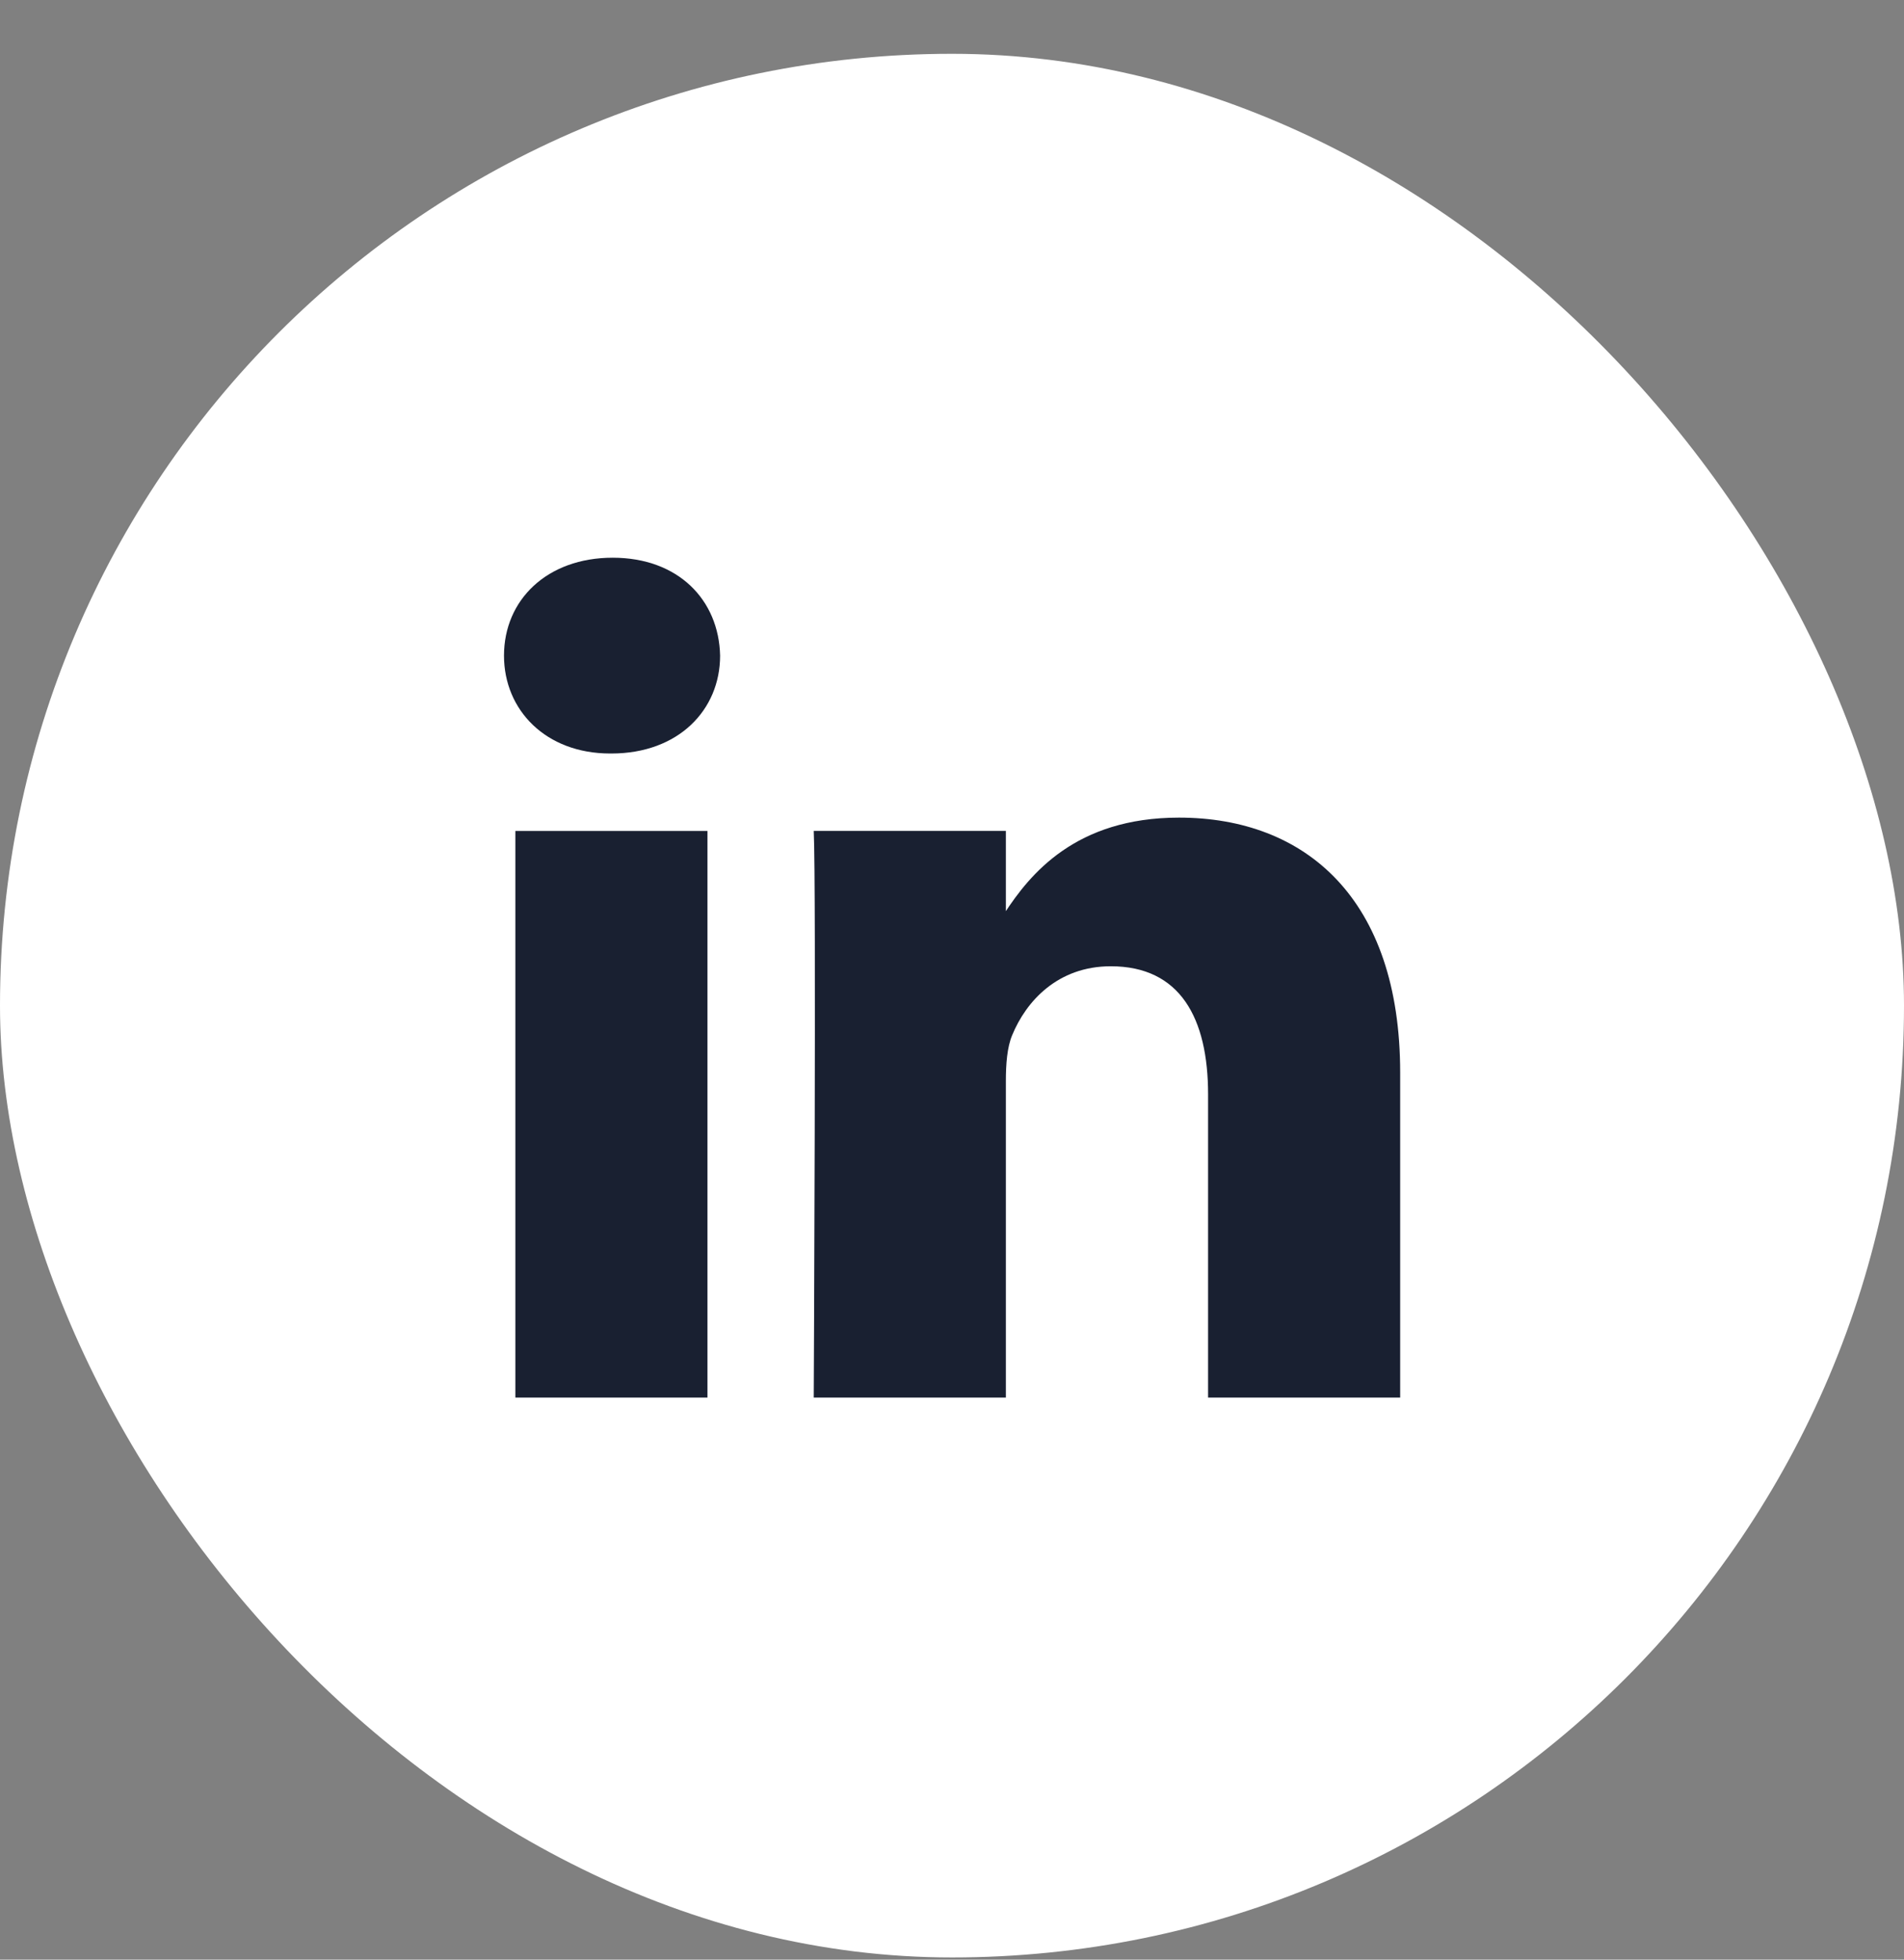
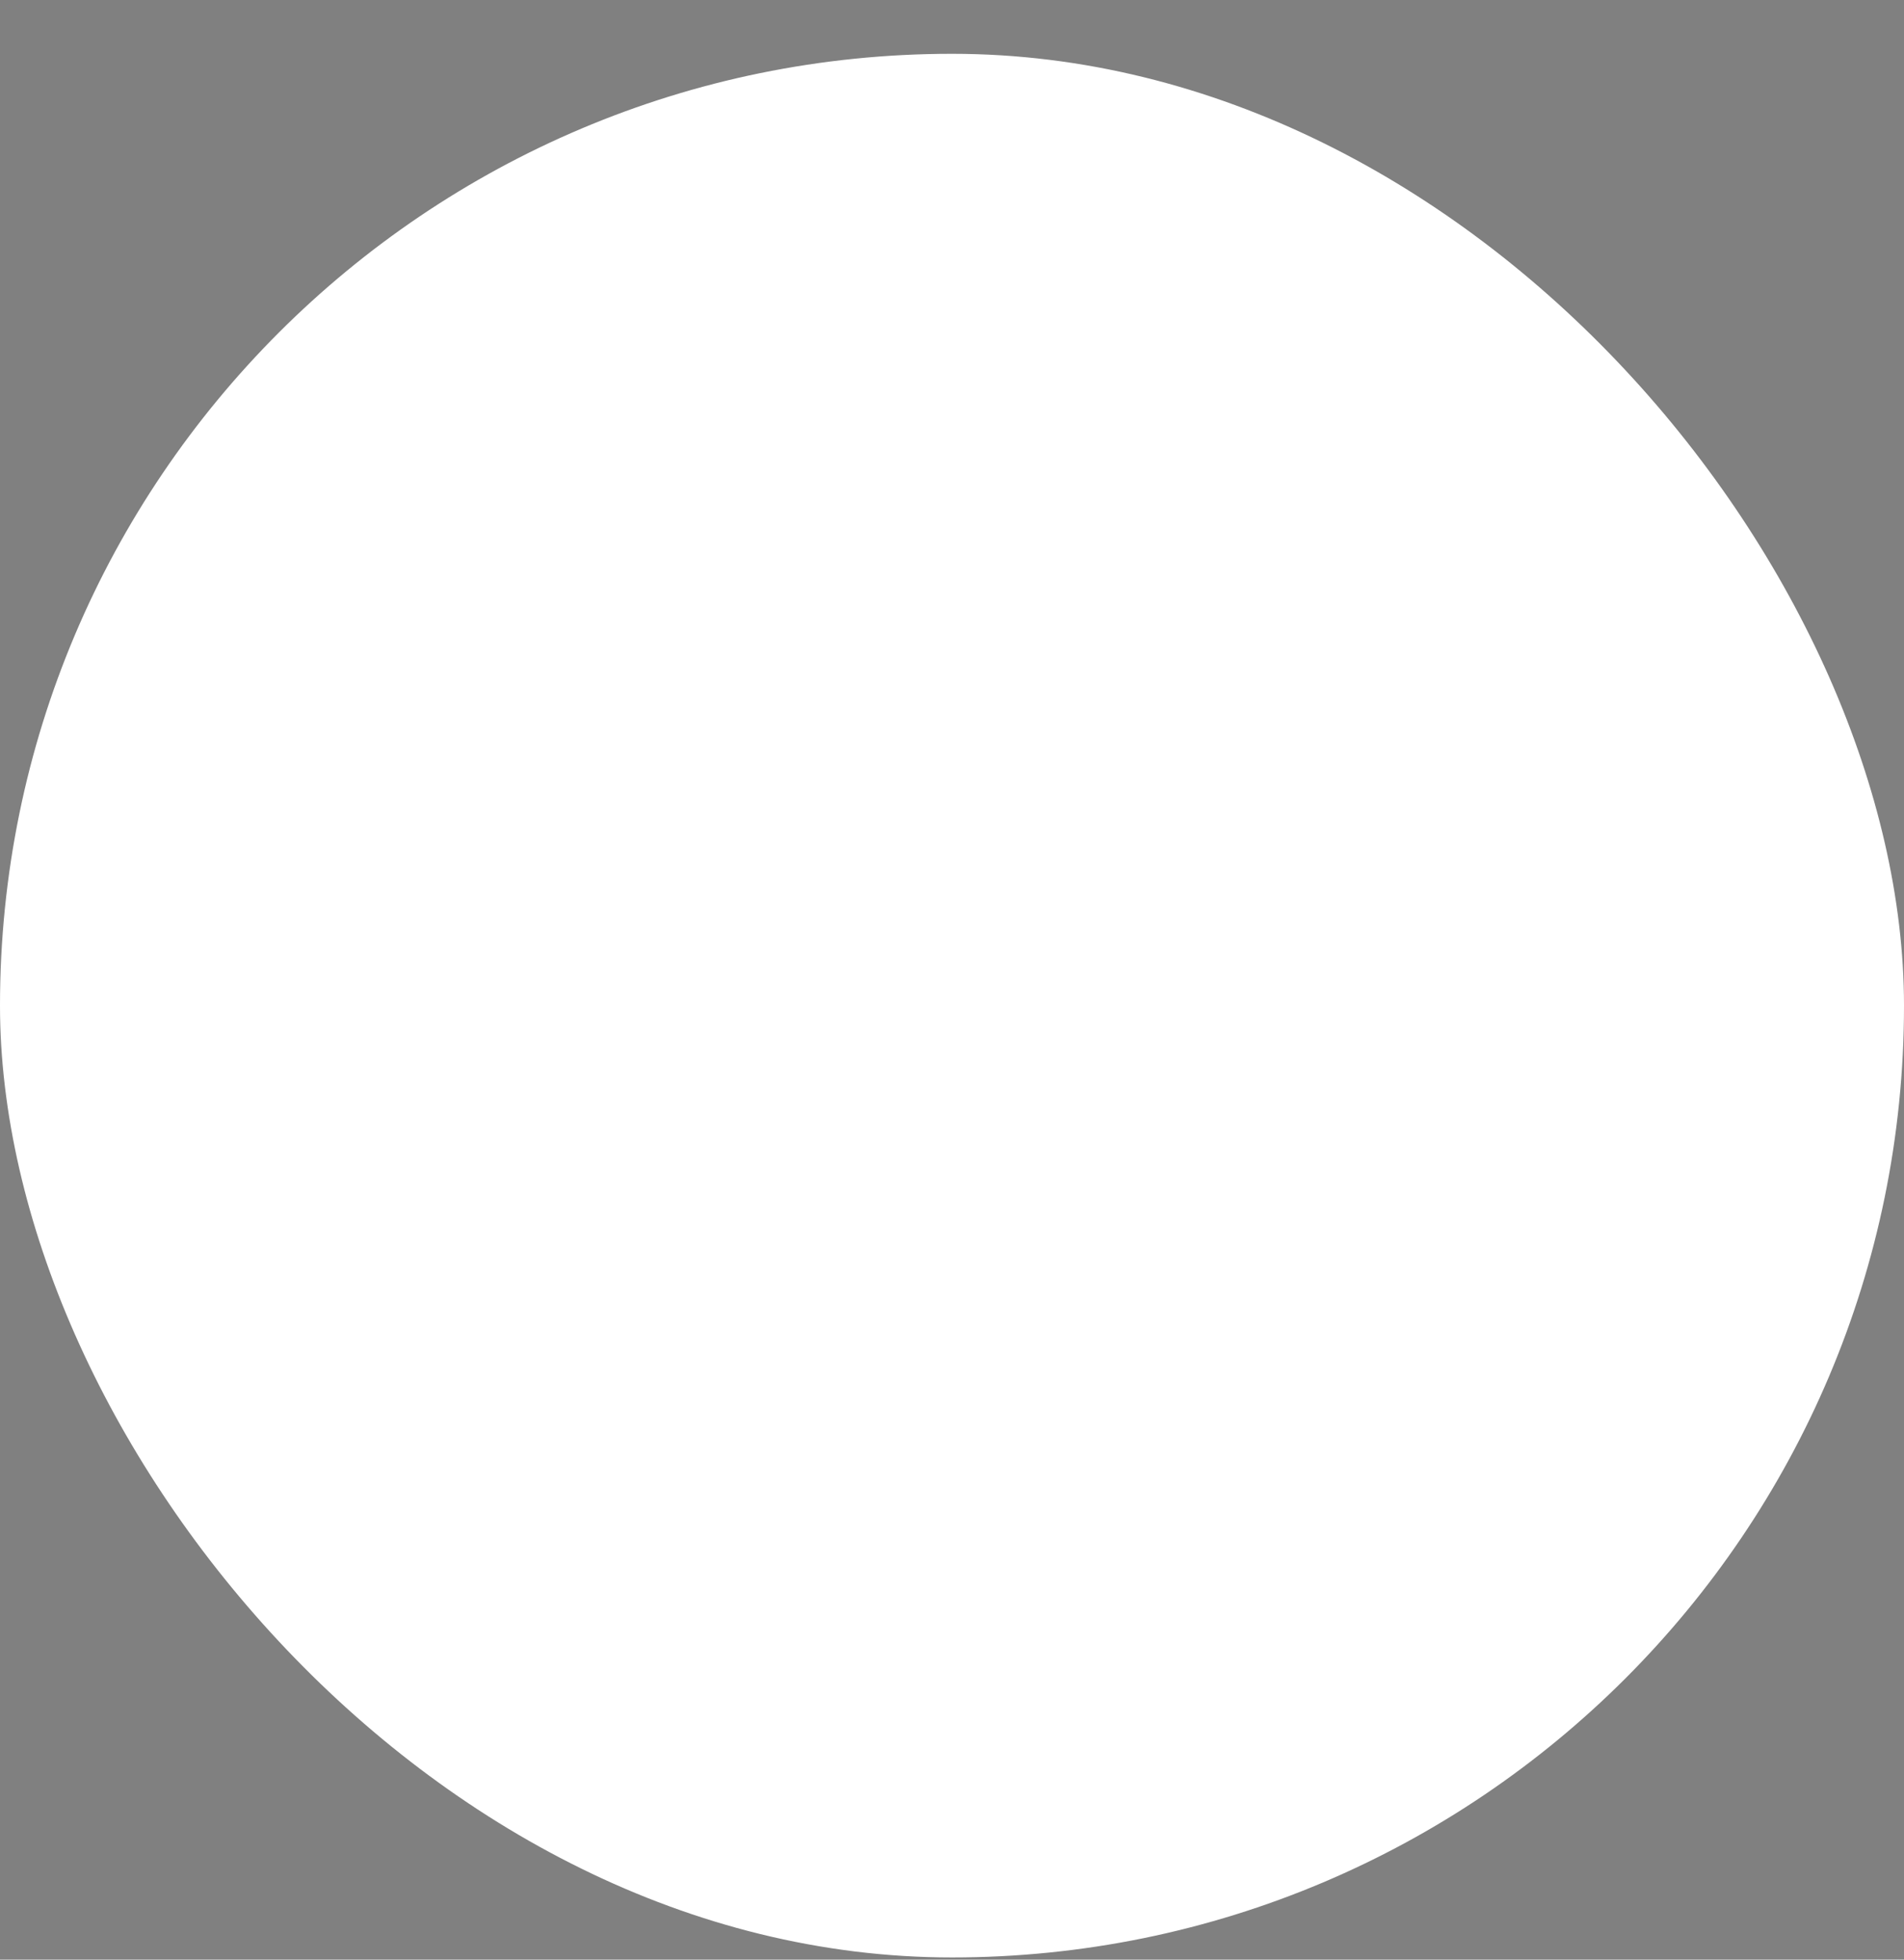
<svg xmlns="http://www.w3.org/2000/svg" width="34" height="35" viewBox="0 0 34 35" fill="none">
  <rect x="0" y="0" width="34" height="35" fill="#808080" stroke="none" />
  <rect y="0.961" width="34" height="34" rx="17" fill="white" />
  <g clip-path="url(#clip0_29_1359)">
-     <path d="M12.633 24.961V14.841H9.203V24.961H12.633ZM10.918 13.458C12.114 13.458 12.859 12.681 12.859 11.71C12.837 10.716 12.114 9.961 10.941 9.961C9.767 9.961 9 10.716 9 11.71C9 12.681 9.745 13.458 10.896 13.458H10.918H10.918ZM14.531 24.961H17.962V19.309C17.962 19.007 17.984 18.704 18.075 18.488C18.323 17.884 18.887 17.258 19.835 17.258C21.076 17.258 21.573 18.186 21.573 19.547V24.961H25.003V19.158C25.003 16.049 23.31 14.603 21.053 14.603C19.203 14.603 18.39 15.617 17.939 16.308H17.962V14.84H14.531C14.577 15.79 14.531 24.961 14.531 24.961L14.531 24.961Z" fill="#192031" />
-   </g>
+     </g>
  <defs>
    <clipPath id="clip0_29_1359">
      <rect width="16" height="15" fill="white" transform="translate(9 9.961)" />
    </clipPath>
  </defs>
</svg>